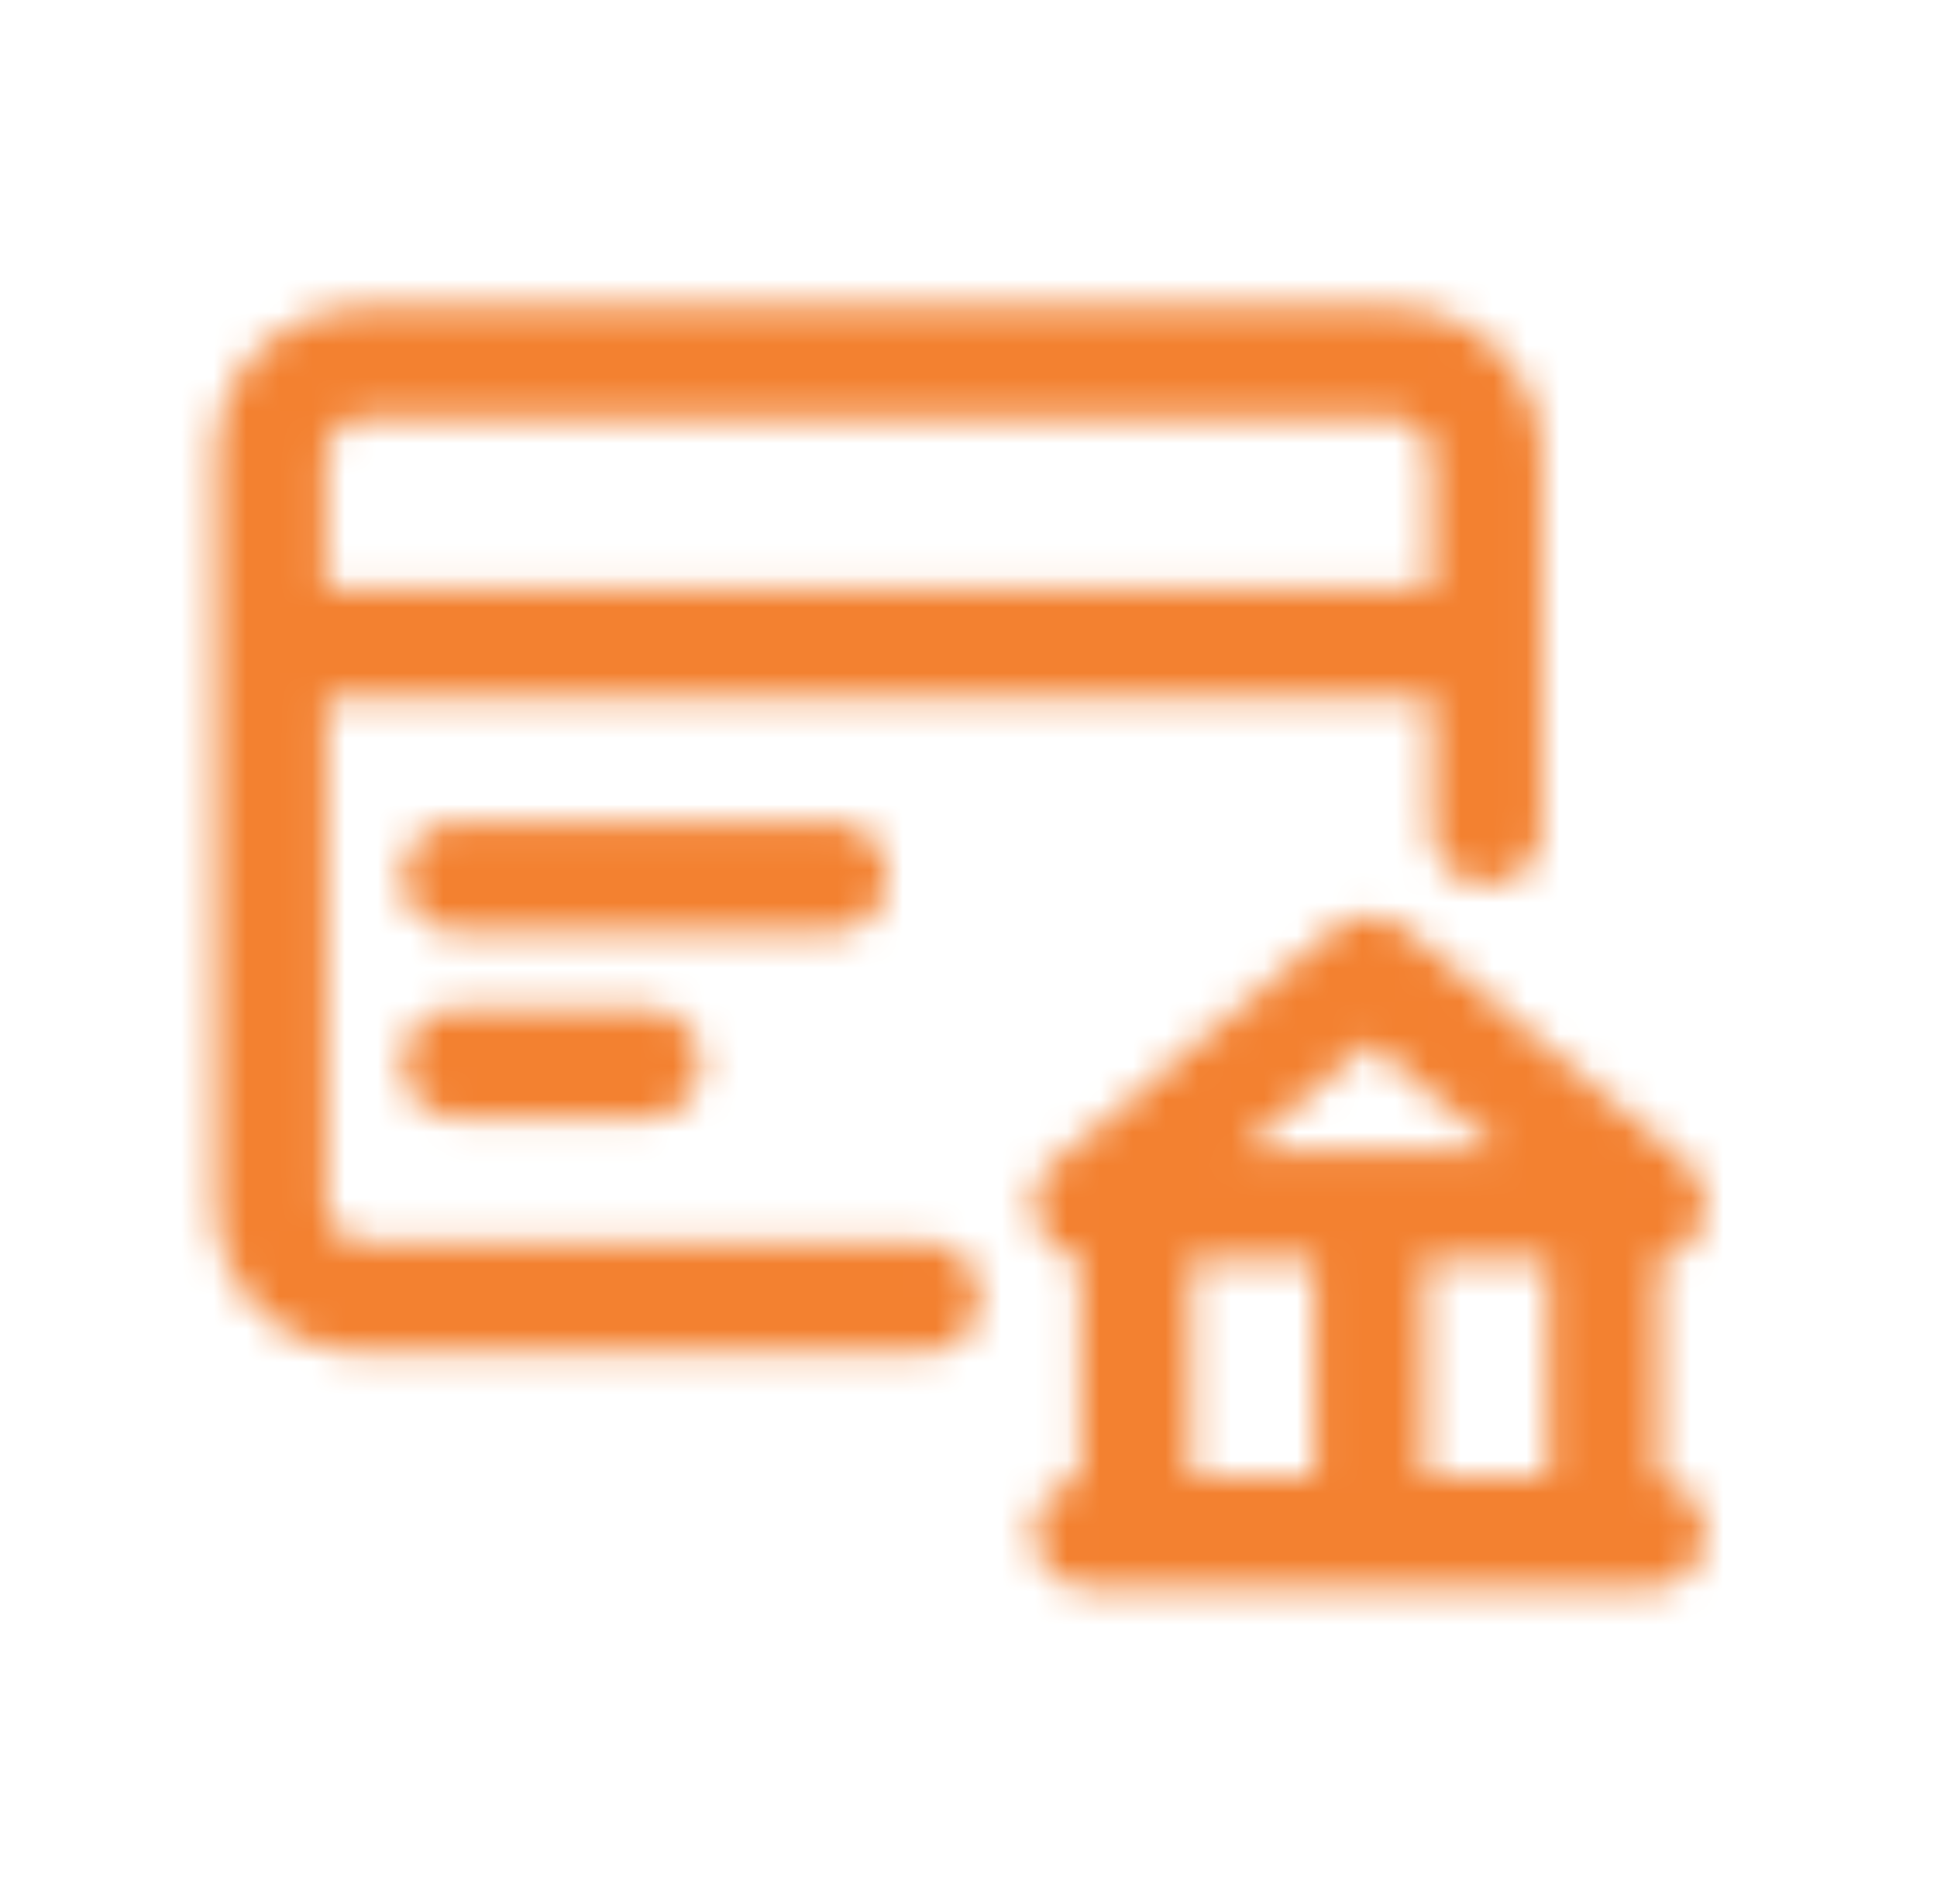
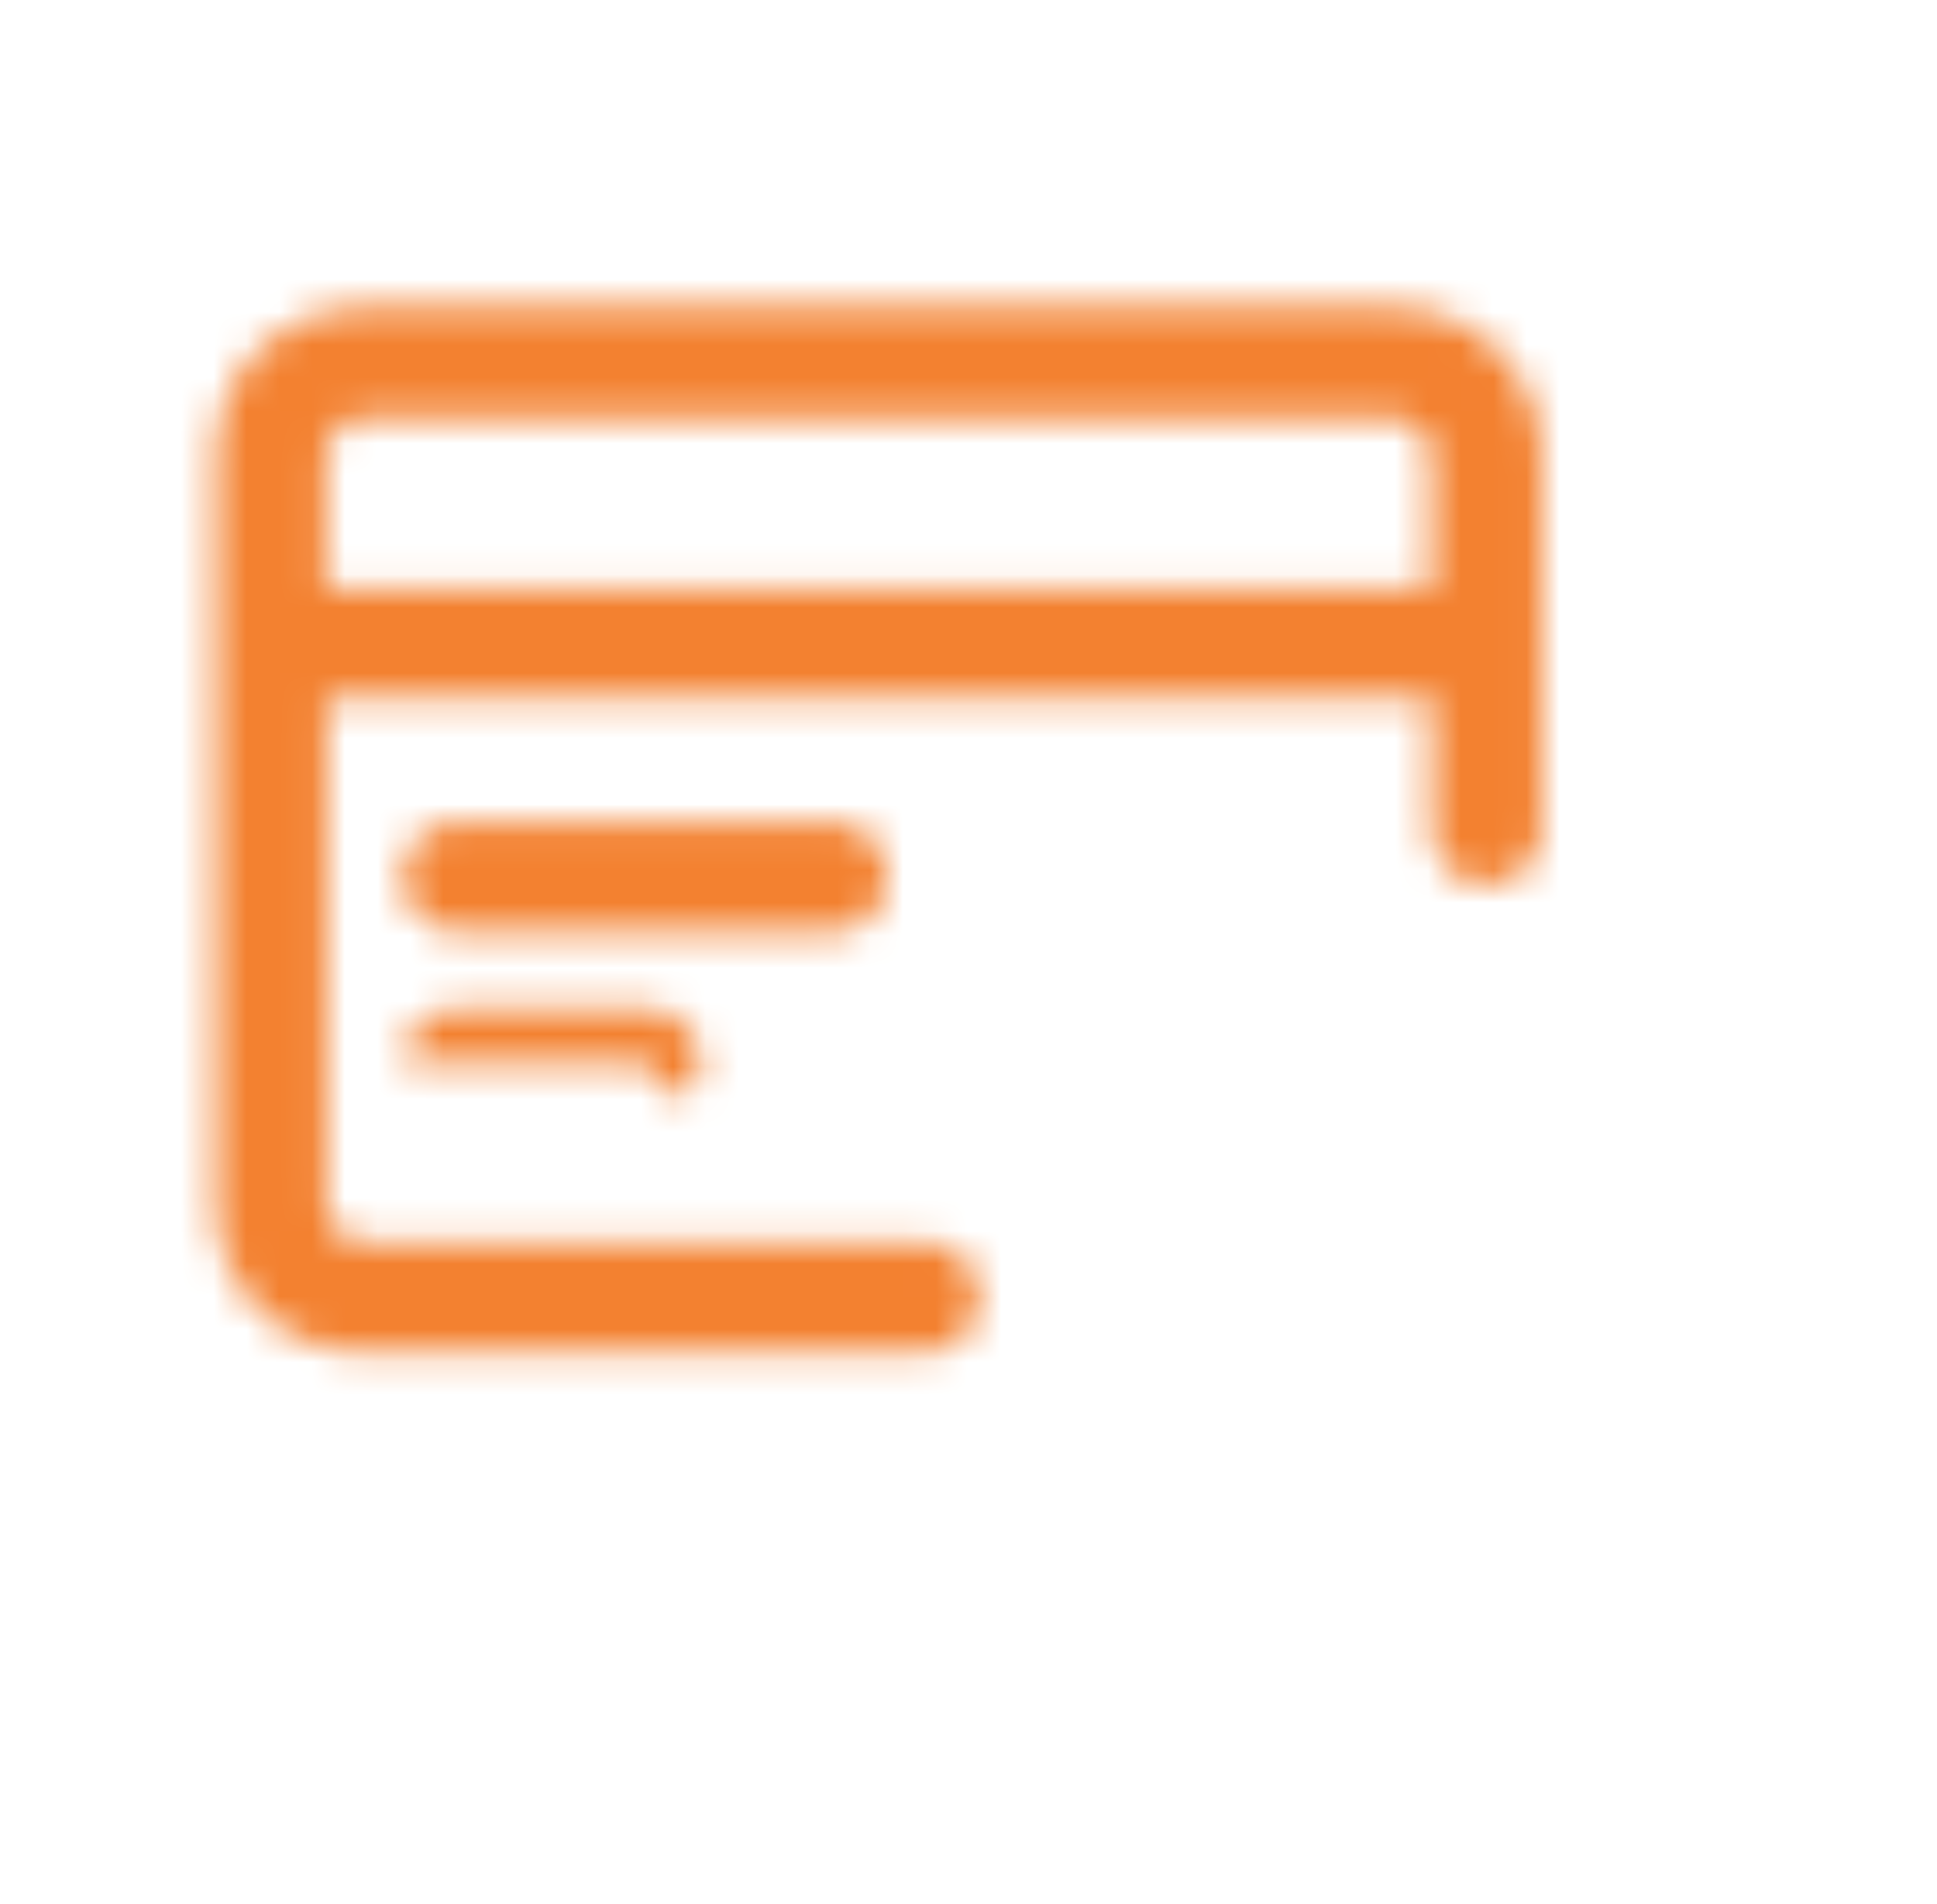
<svg xmlns="http://www.w3.org/2000/svg" width="59" height="58" viewBox="0 0 59 58" fill="none">
  <mask id="mask0_1891_21097" style="mask-type:alpha" maskUnits="userSpaceOnUse" x="6" y="9" width="46" height="40">
    <path d="M42.462 9.363C43.638 9.363 44.814 9.843 45.654 10.683V10.707C46.494 11.547 46.974 12.699 46.974 13.899V25.275C46.974 26.211 46.23 26.955 45.294 26.955C44.358 26.955 43.614 26.211 43.614 25.275V21.267H9.942V36.699C9.942 36.987 10.062 37.299 10.278 37.515C10.494 37.731 10.782 37.851 11.094 37.851H28.158C29.094 37.851 29.838 38.595 29.838 39.531C29.838 40.467 29.094 41.211 28.158 41.211H11.07C9.87 41.211 8.742 40.755 7.878 39.891C7.038 39.051 6.558 37.899 6.558 36.699V13.875C6.558 12.675 7.014 11.523 7.878 10.683C8.742 9.843 9.87 9.363 11.094 9.363H42.462ZM9.918 13.899V17.907H43.59V13.899C43.59 13.611 43.47 13.299 43.254 13.083C43.038 12.867 42.75 12.747 42.438 12.747H11.07C10.782 12.747 10.47 12.867 10.254 13.083C10.038 13.299 9.918 13.587 9.918 13.899Z" fill="black" />
    <path d="M25.35 25.035C26.286 25.035 27.03 25.779 27.03 26.715C27.03 27.651 26.286 28.395 25.35 28.395H13.95C13.014 28.395 12.27 27.651 12.27 26.715C12.27 25.779 13.014 25.035 13.95 25.035H25.35Z" fill="black" />
-     <path d="M13.95 30.723C13.014 30.723 12.27 31.467 12.27 32.403C12.27 33.339 13.014 34.083 13.95 34.083H19.662C20.598 34.083 21.342 33.339 21.342 32.403C21.342 31.467 20.598 30.723 19.662 30.723H13.95Z" fill="black" />
-     <path d="M50.526 38.379V45.075C51.318 45.195 51.942 45.867 51.942 46.707C51.942 47.643 51.198 48.387 50.262 48.387H33.174C32.238 48.387 31.494 47.643 31.494 46.707C31.494 45.867 32.118 45.195 32.91 45.075V38.379C32.31 38.283 31.806 37.875 31.59 37.299C31.35 36.627 31.542 35.883 32.094 35.427L40.638 28.299C41.262 27.771 42.174 27.771 42.798 28.299L51.342 35.427C51.894 35.883 52.086 36.627 51.846 37.299C51.63 37.899 51.126 38.283 50.526 38.379ZM45.63 35.043L41.718 31.779L37.806 35.043H45.63ZM36.27 45.003H40.038V38.379H36.27V45.003ZM47.166 38.379H43.398V45.003H47.166V38.379Z" fill="black" />
+     <path d="M13.95 30.723C13.014 30.723 12.27 31.467 12.27 32.403H19.662C20.598 34.083 21.342 33.339 21.342 32.403C21.342 31.467 20.598 30.723 19.662 30.723H13.95Z" fill="black" />
  </mask>
  <g mask="url(#mask0_1891_21097)">
    <path d="M0.452 0.075H58.052V57.675H0.452V0.075Z" fill="#F38130" />
  </g>
</svg>